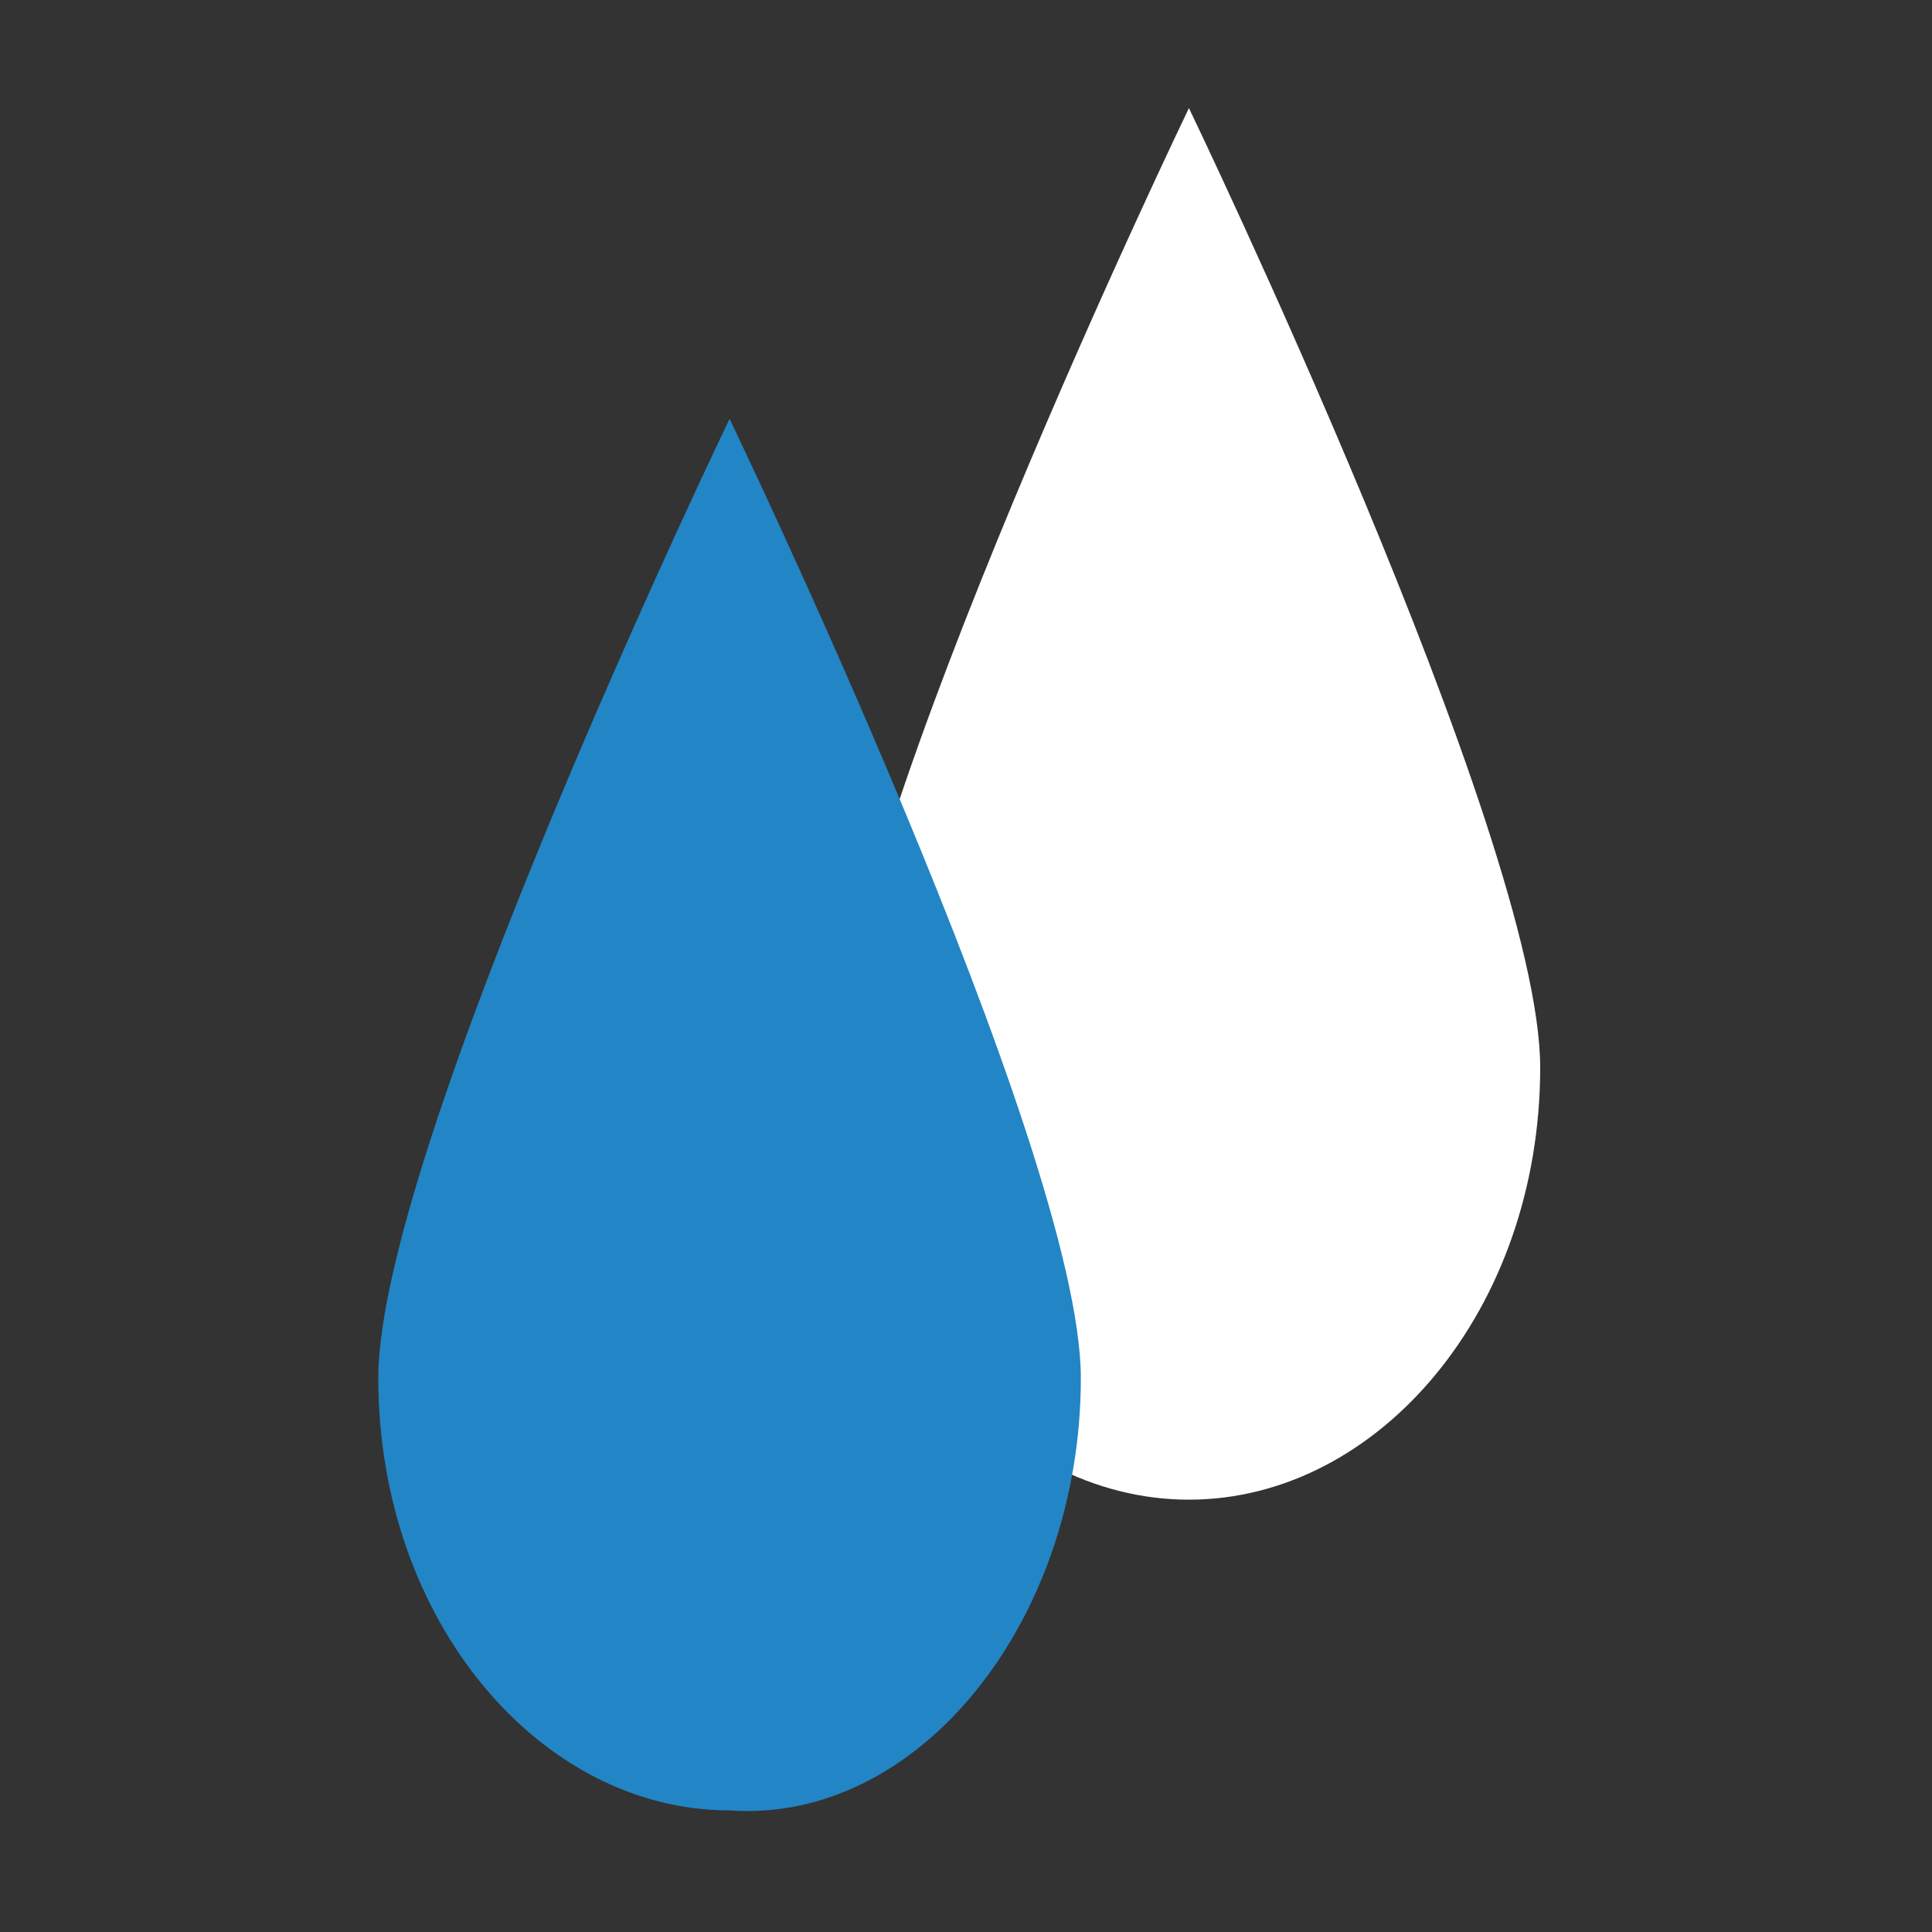
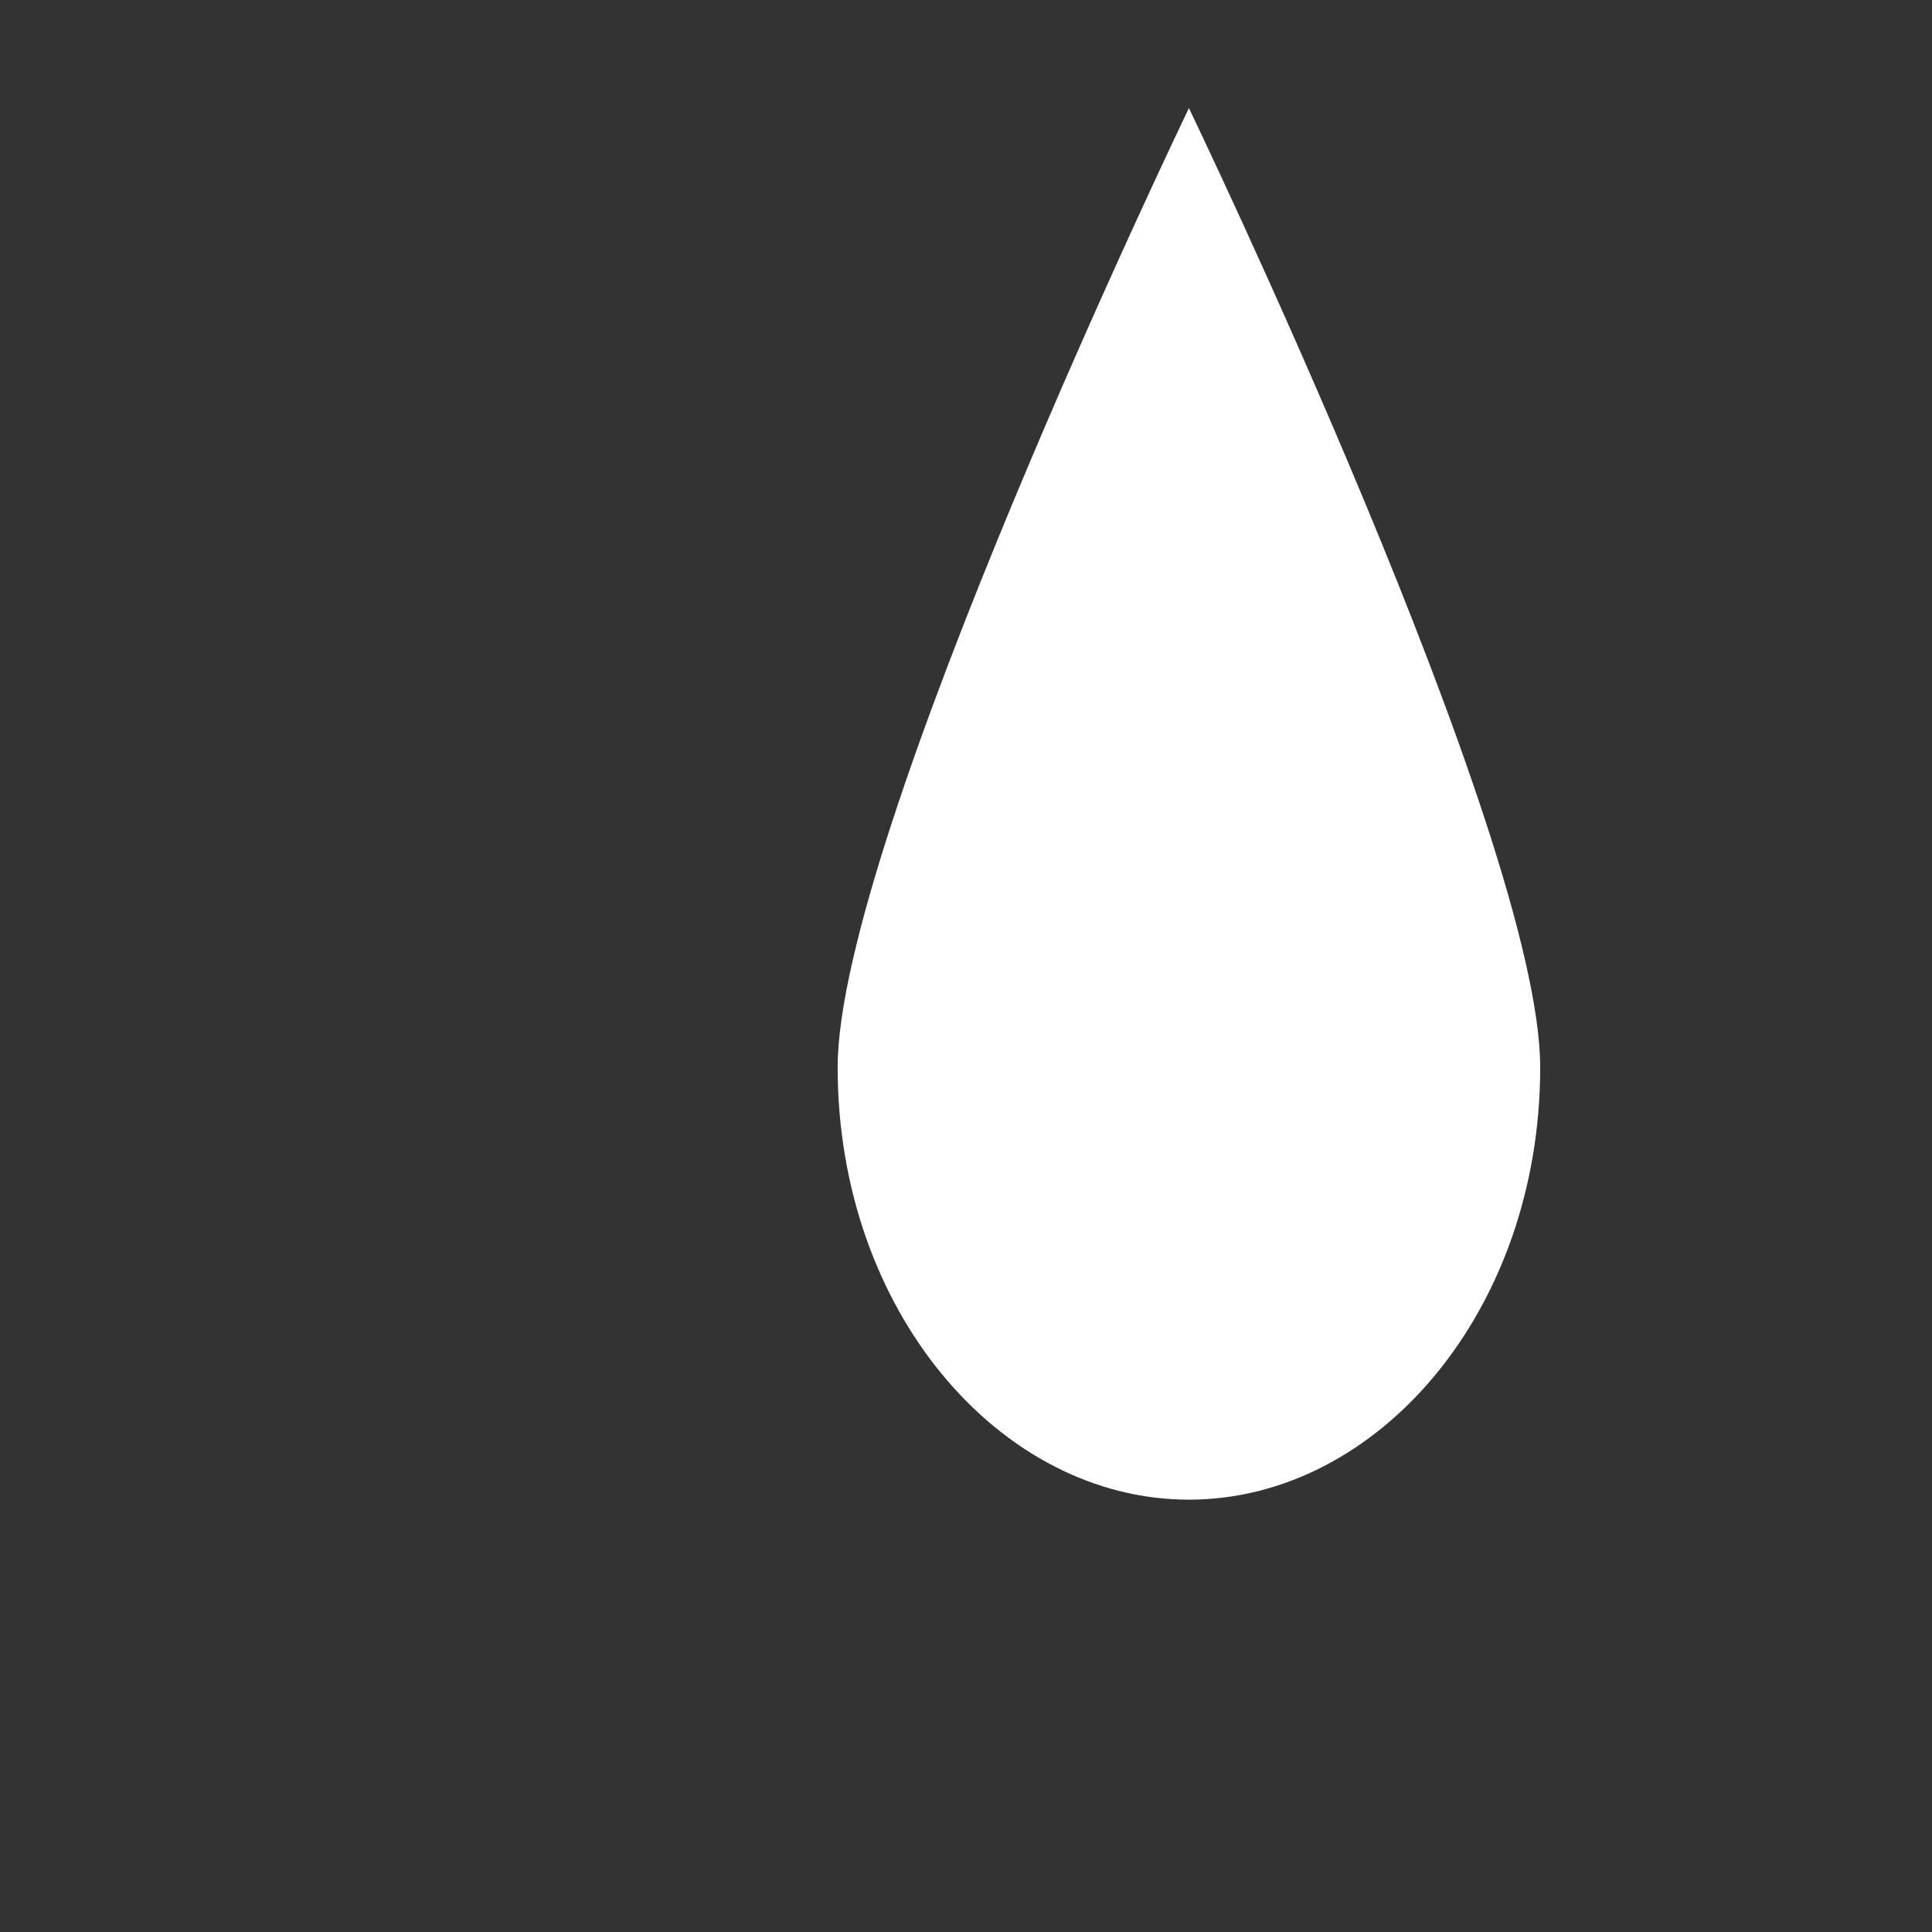
<svg xmlns="http://www.w3.org/2000/svg" version="1.1" id="Calque_1" x="0px" y="0px" viewBox="0 0 14.3 14.3" enable-background="new 0 0 14.3 14.3" xml:space="preserve">
  <rect x="0" y="0" width="14.3" height="14.3" fill="#333333" stroke="none" />
  <g id="Forme_4_copie_2_59_">
    <g>
      <path fill="#FFFFFF" d="M8.8,0.8c0,0-2.6,5.4-2.6,7.1c0,1.8,1.2,3.2,2.6,3.2c1.4,0,2.6-1.4,2.6-3.2C11.4,6.2,8.8,0.8,8.8,0.8z" />
    </g>
  </g>
  <g id="Forme_4_copie_2_44_">
    <g>
-       <path fill="#2285C5" d="M5.4,3.1c0,0-2.6,5.4-2.6,7.1c0,1.8,1.2,3.2,2.6,3.2C6.8,13.5,8,12,8,10.2C8,8.5,5.4,3.1,5.4,3.1z" />
-     </g>
+       </g>
  </g>
</svg>